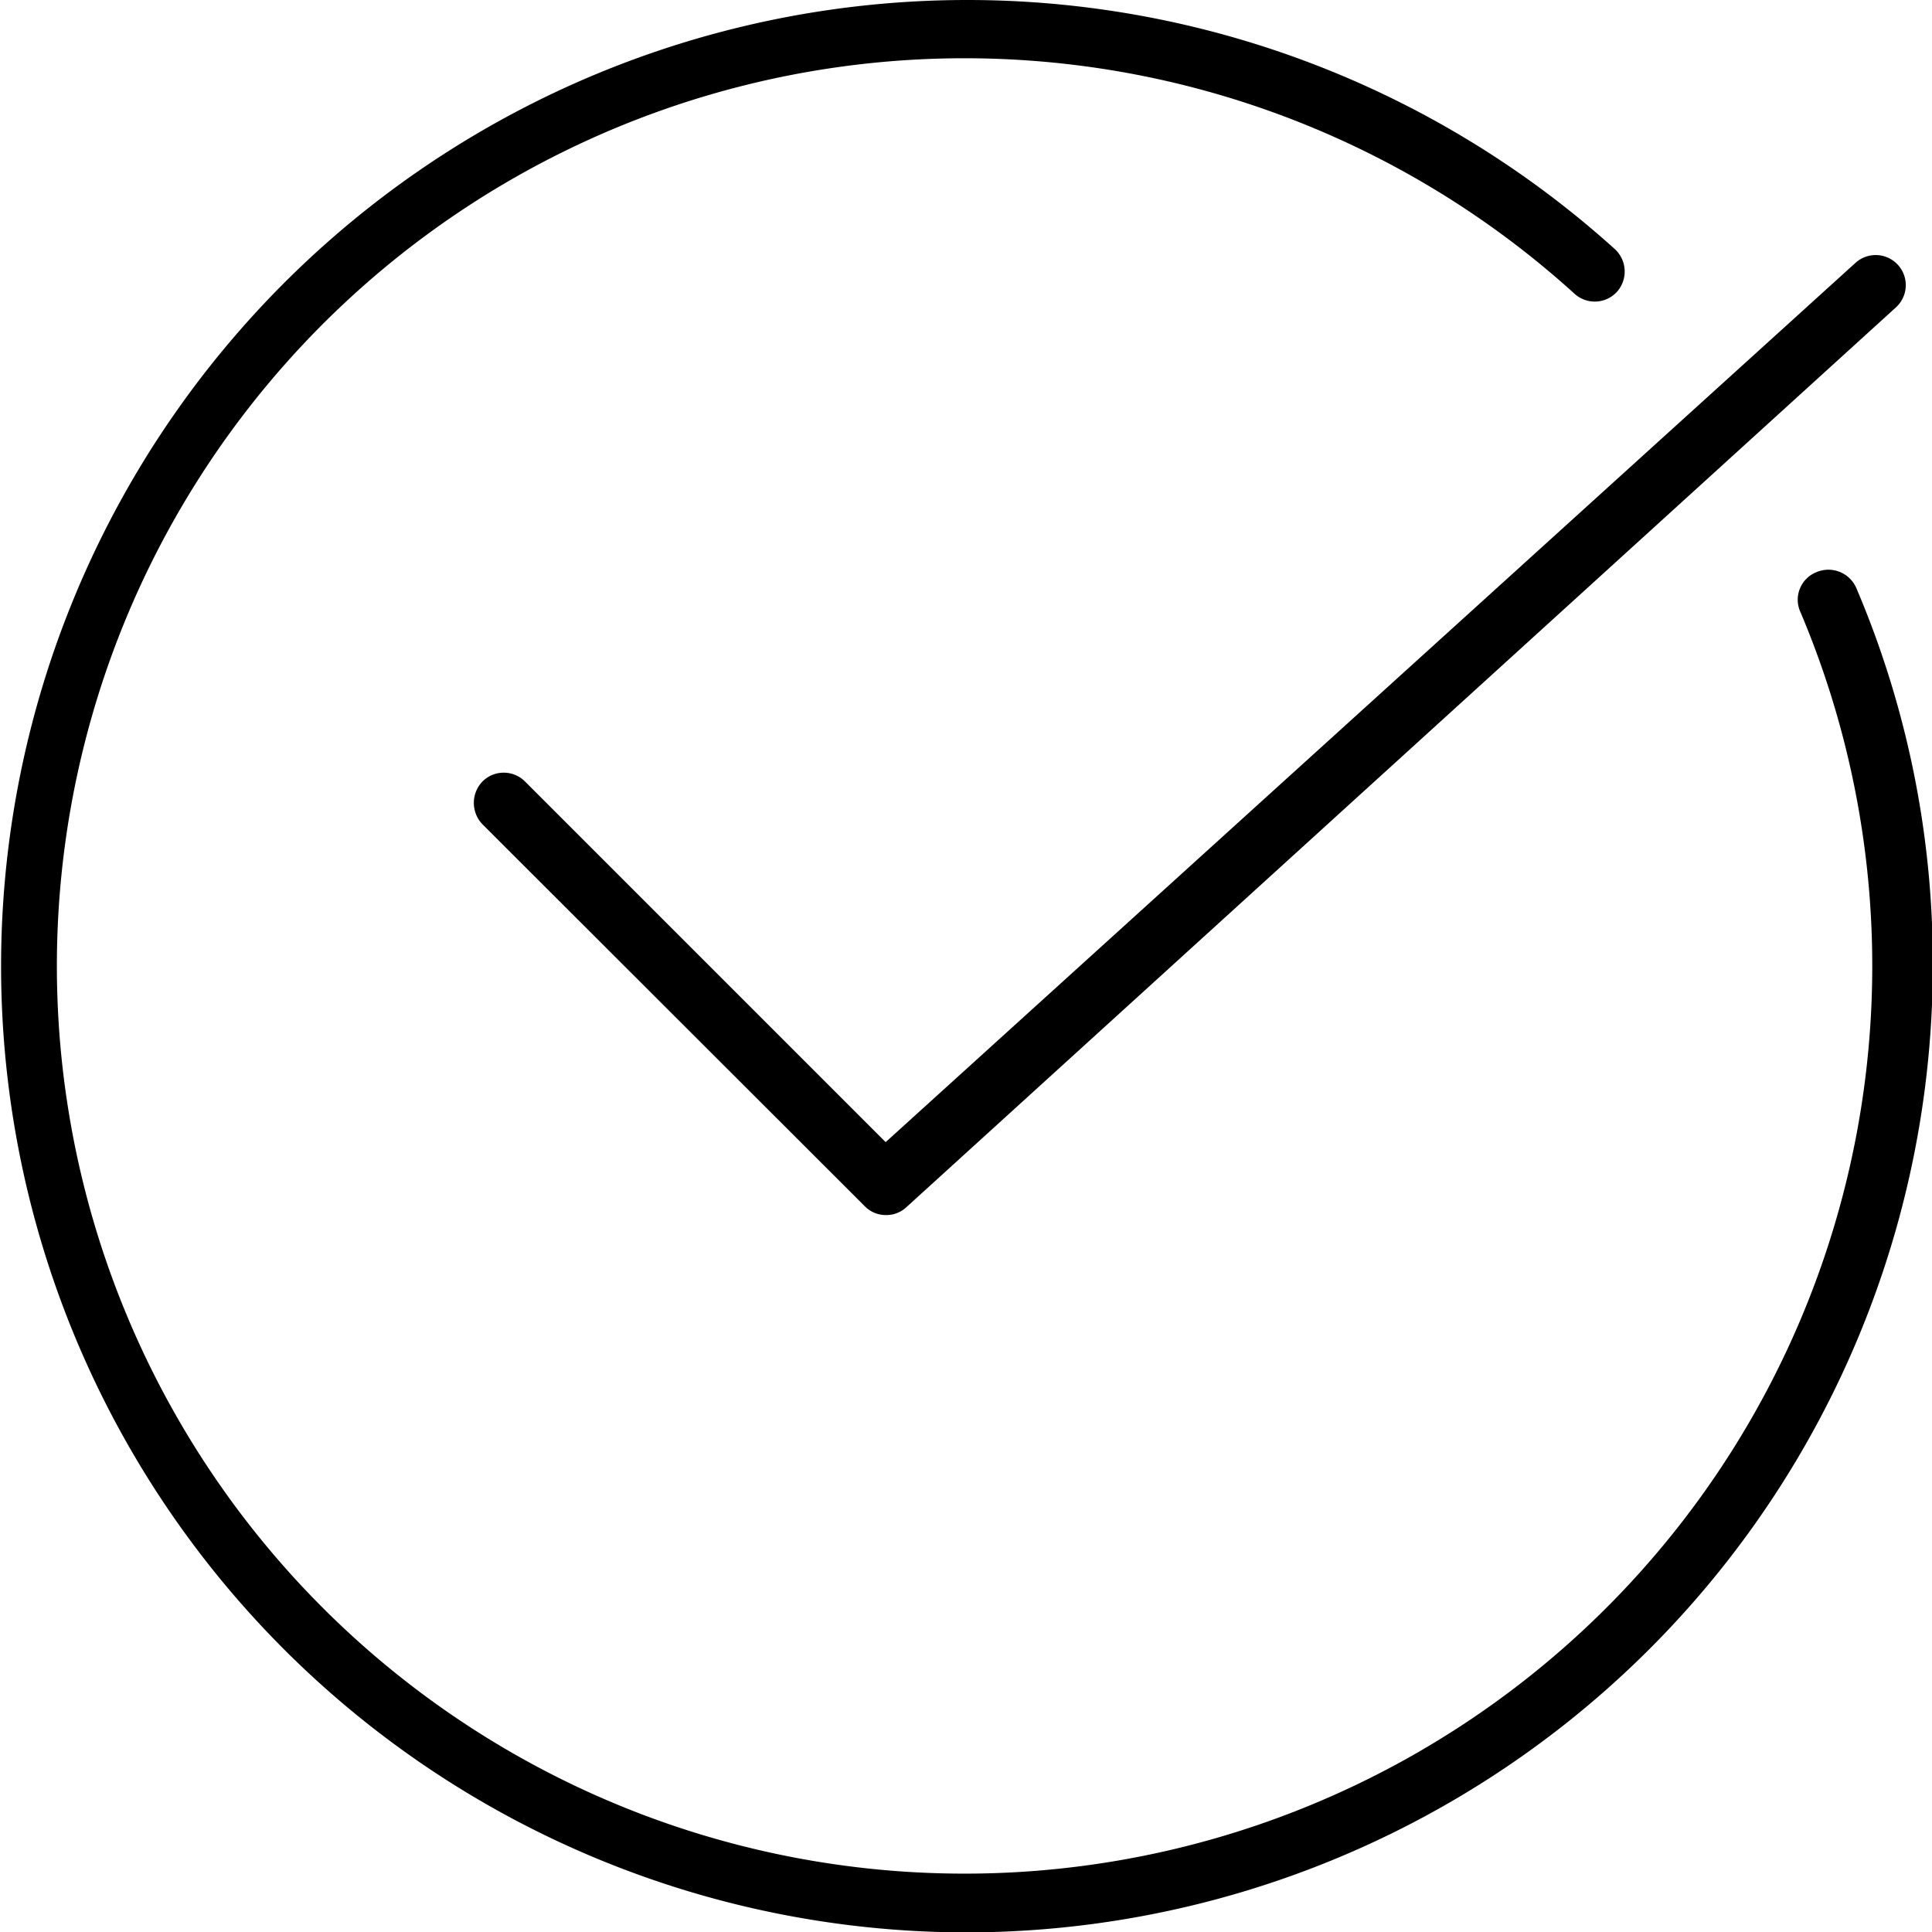
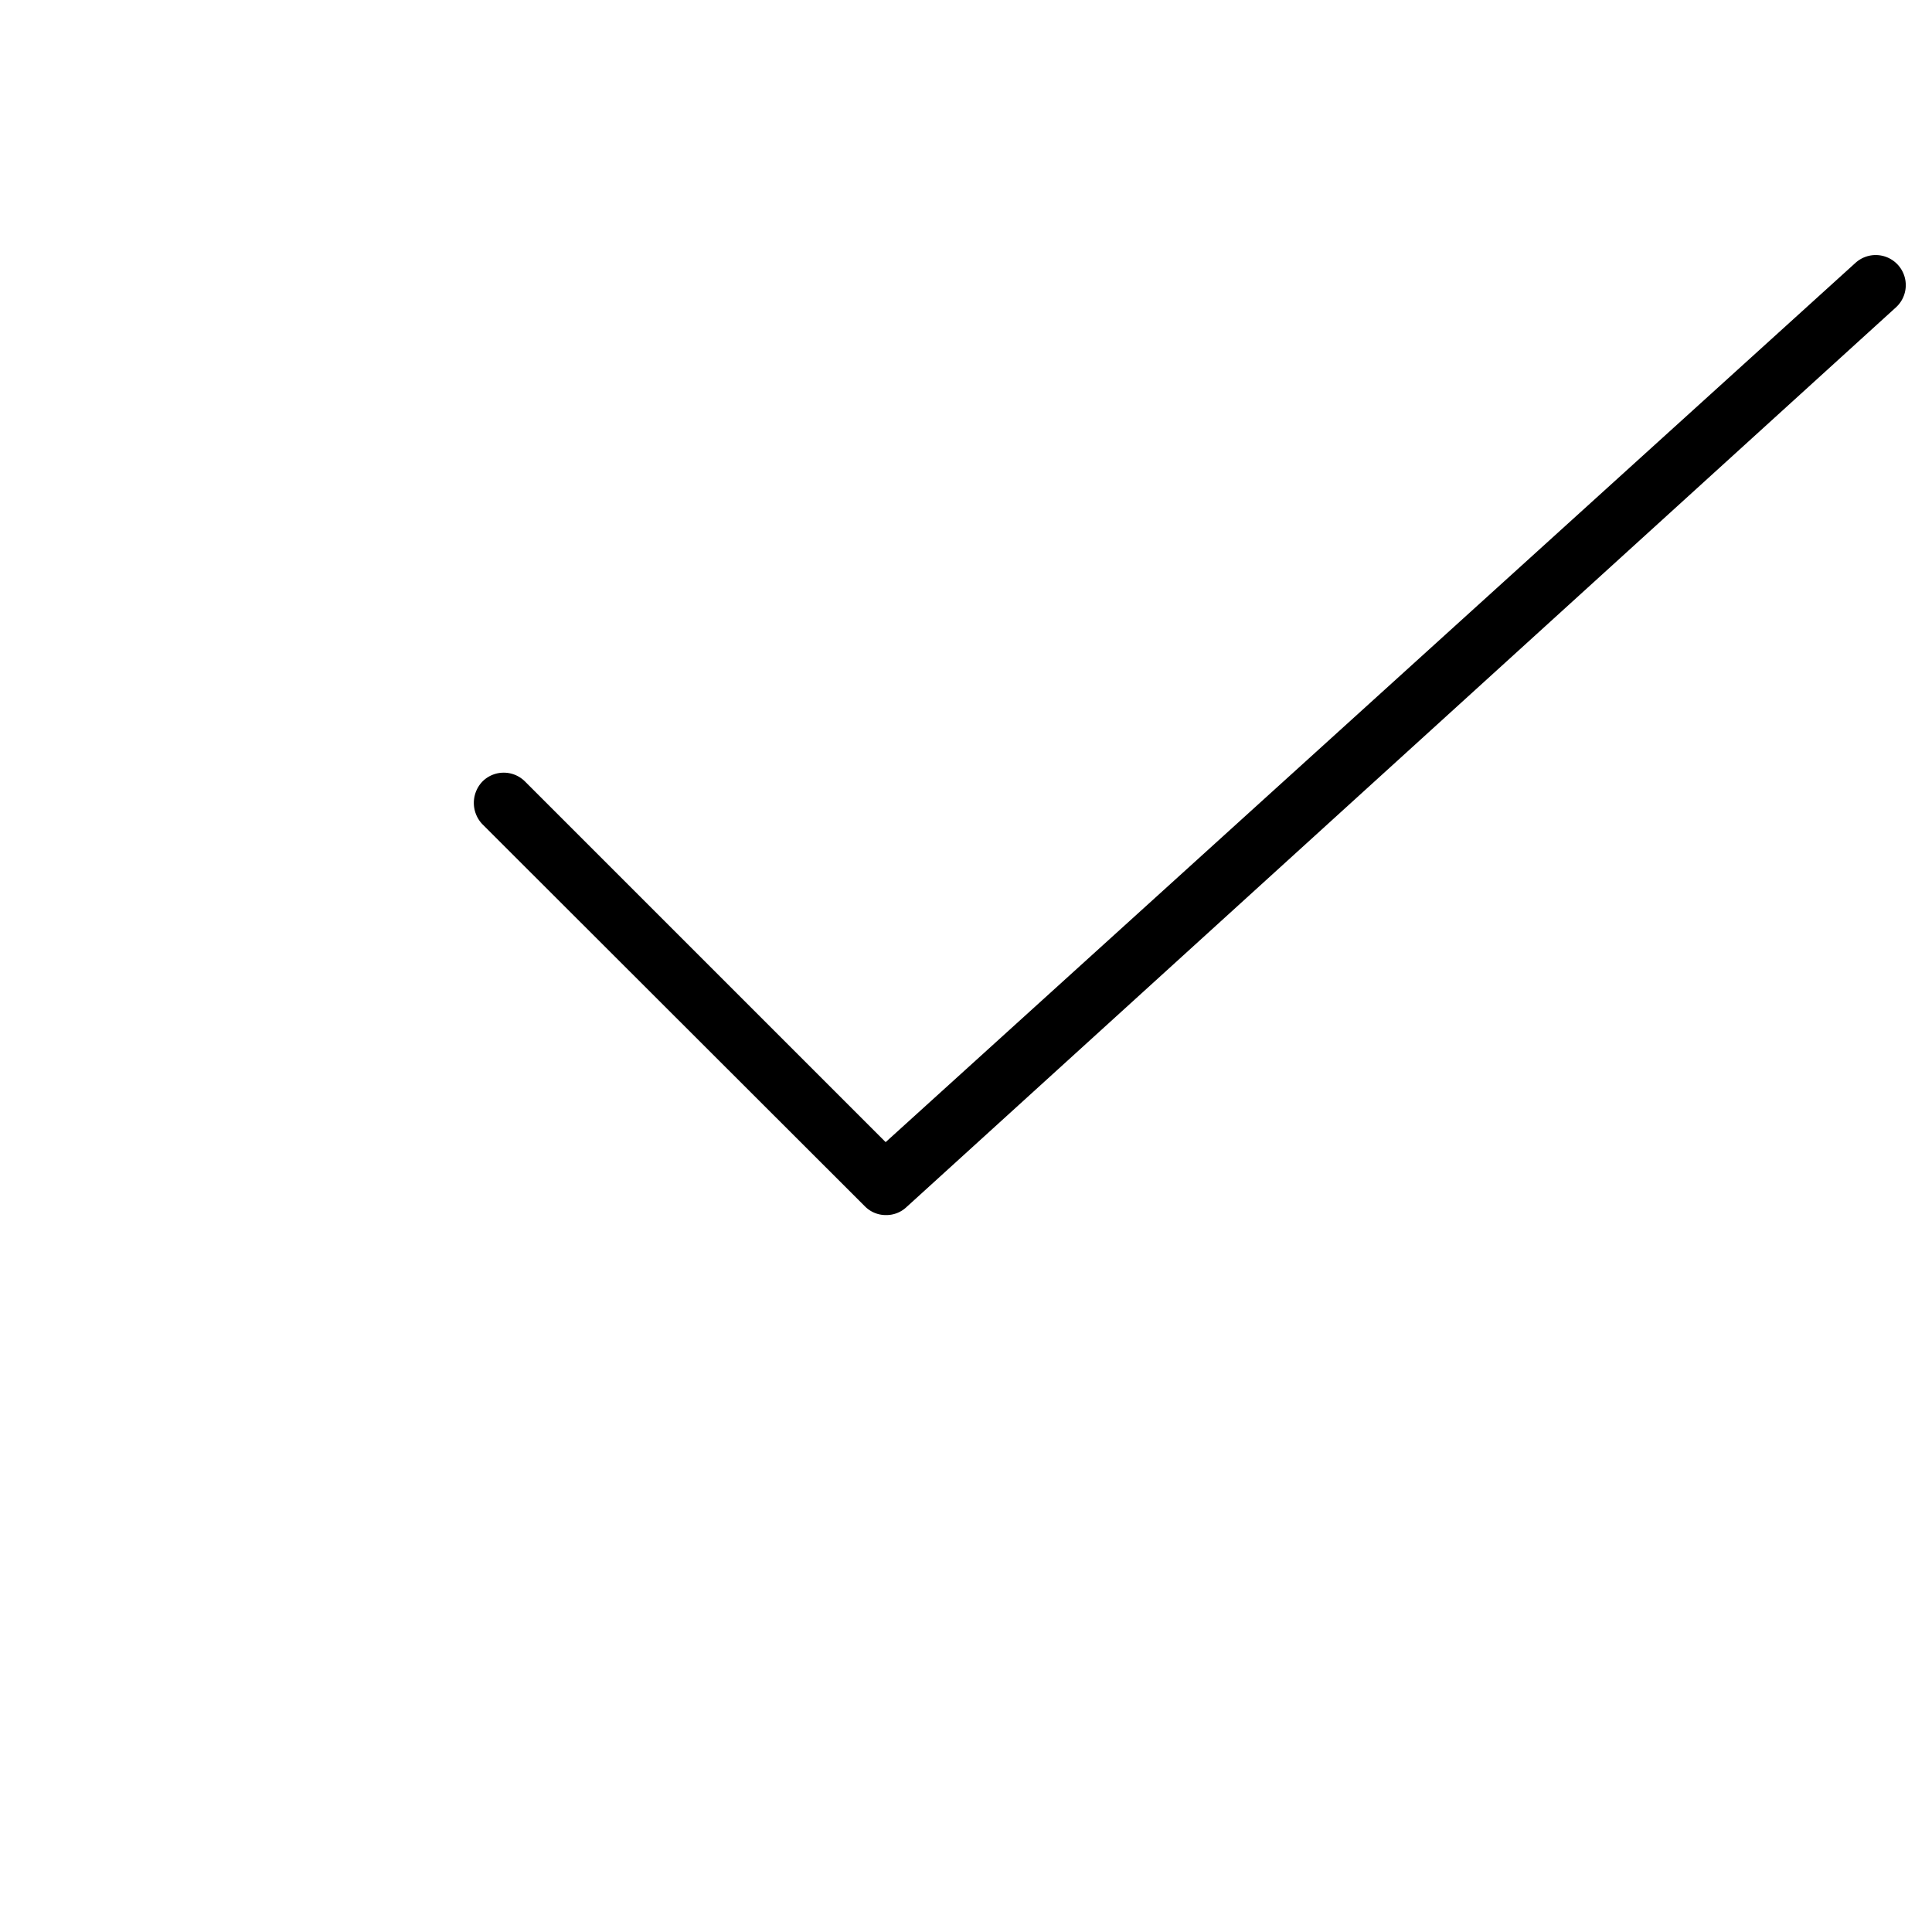
<svg xmlns="http://www.w3.org/2000/svg" id="Layer_1" data-name="Layer 1" viewBox="0 0 48.21 48.21">
-   <path d="M7199.5,7223.61a24.11,24.11,0,1,1,16.19-42,.76.76,0,0,1,.05,1.06.75.75,0,0,1-1.06.05,22.65,22.65,0,1,0,5.64,7.95.74.74,0,0,1,.39-1,.76.76,0,0,1,1,.39,23.85,23.85,0,0,1,1.91,9.39A24.14,24.14,0,0,1,7199.5,7223.61Z" transform="translate(-7175.39 -7175.39)" />
  <path d="M7197.5,7205.71a.73.73,0,0,1-.53-.22l-9.54-9.53a.77.77,0,0,1,0-1.07.75.75,0,0,1,1.06,0l9,9,24.2-21.94a.75.75,0,0,1,1.06.05.75.75,0,0,1-.05,1.06L7198,7205.52A.73.73,0,0,1,7197.5,7205.71Z" transform="translate(-7175.39 -7175.39)" />
</svg>